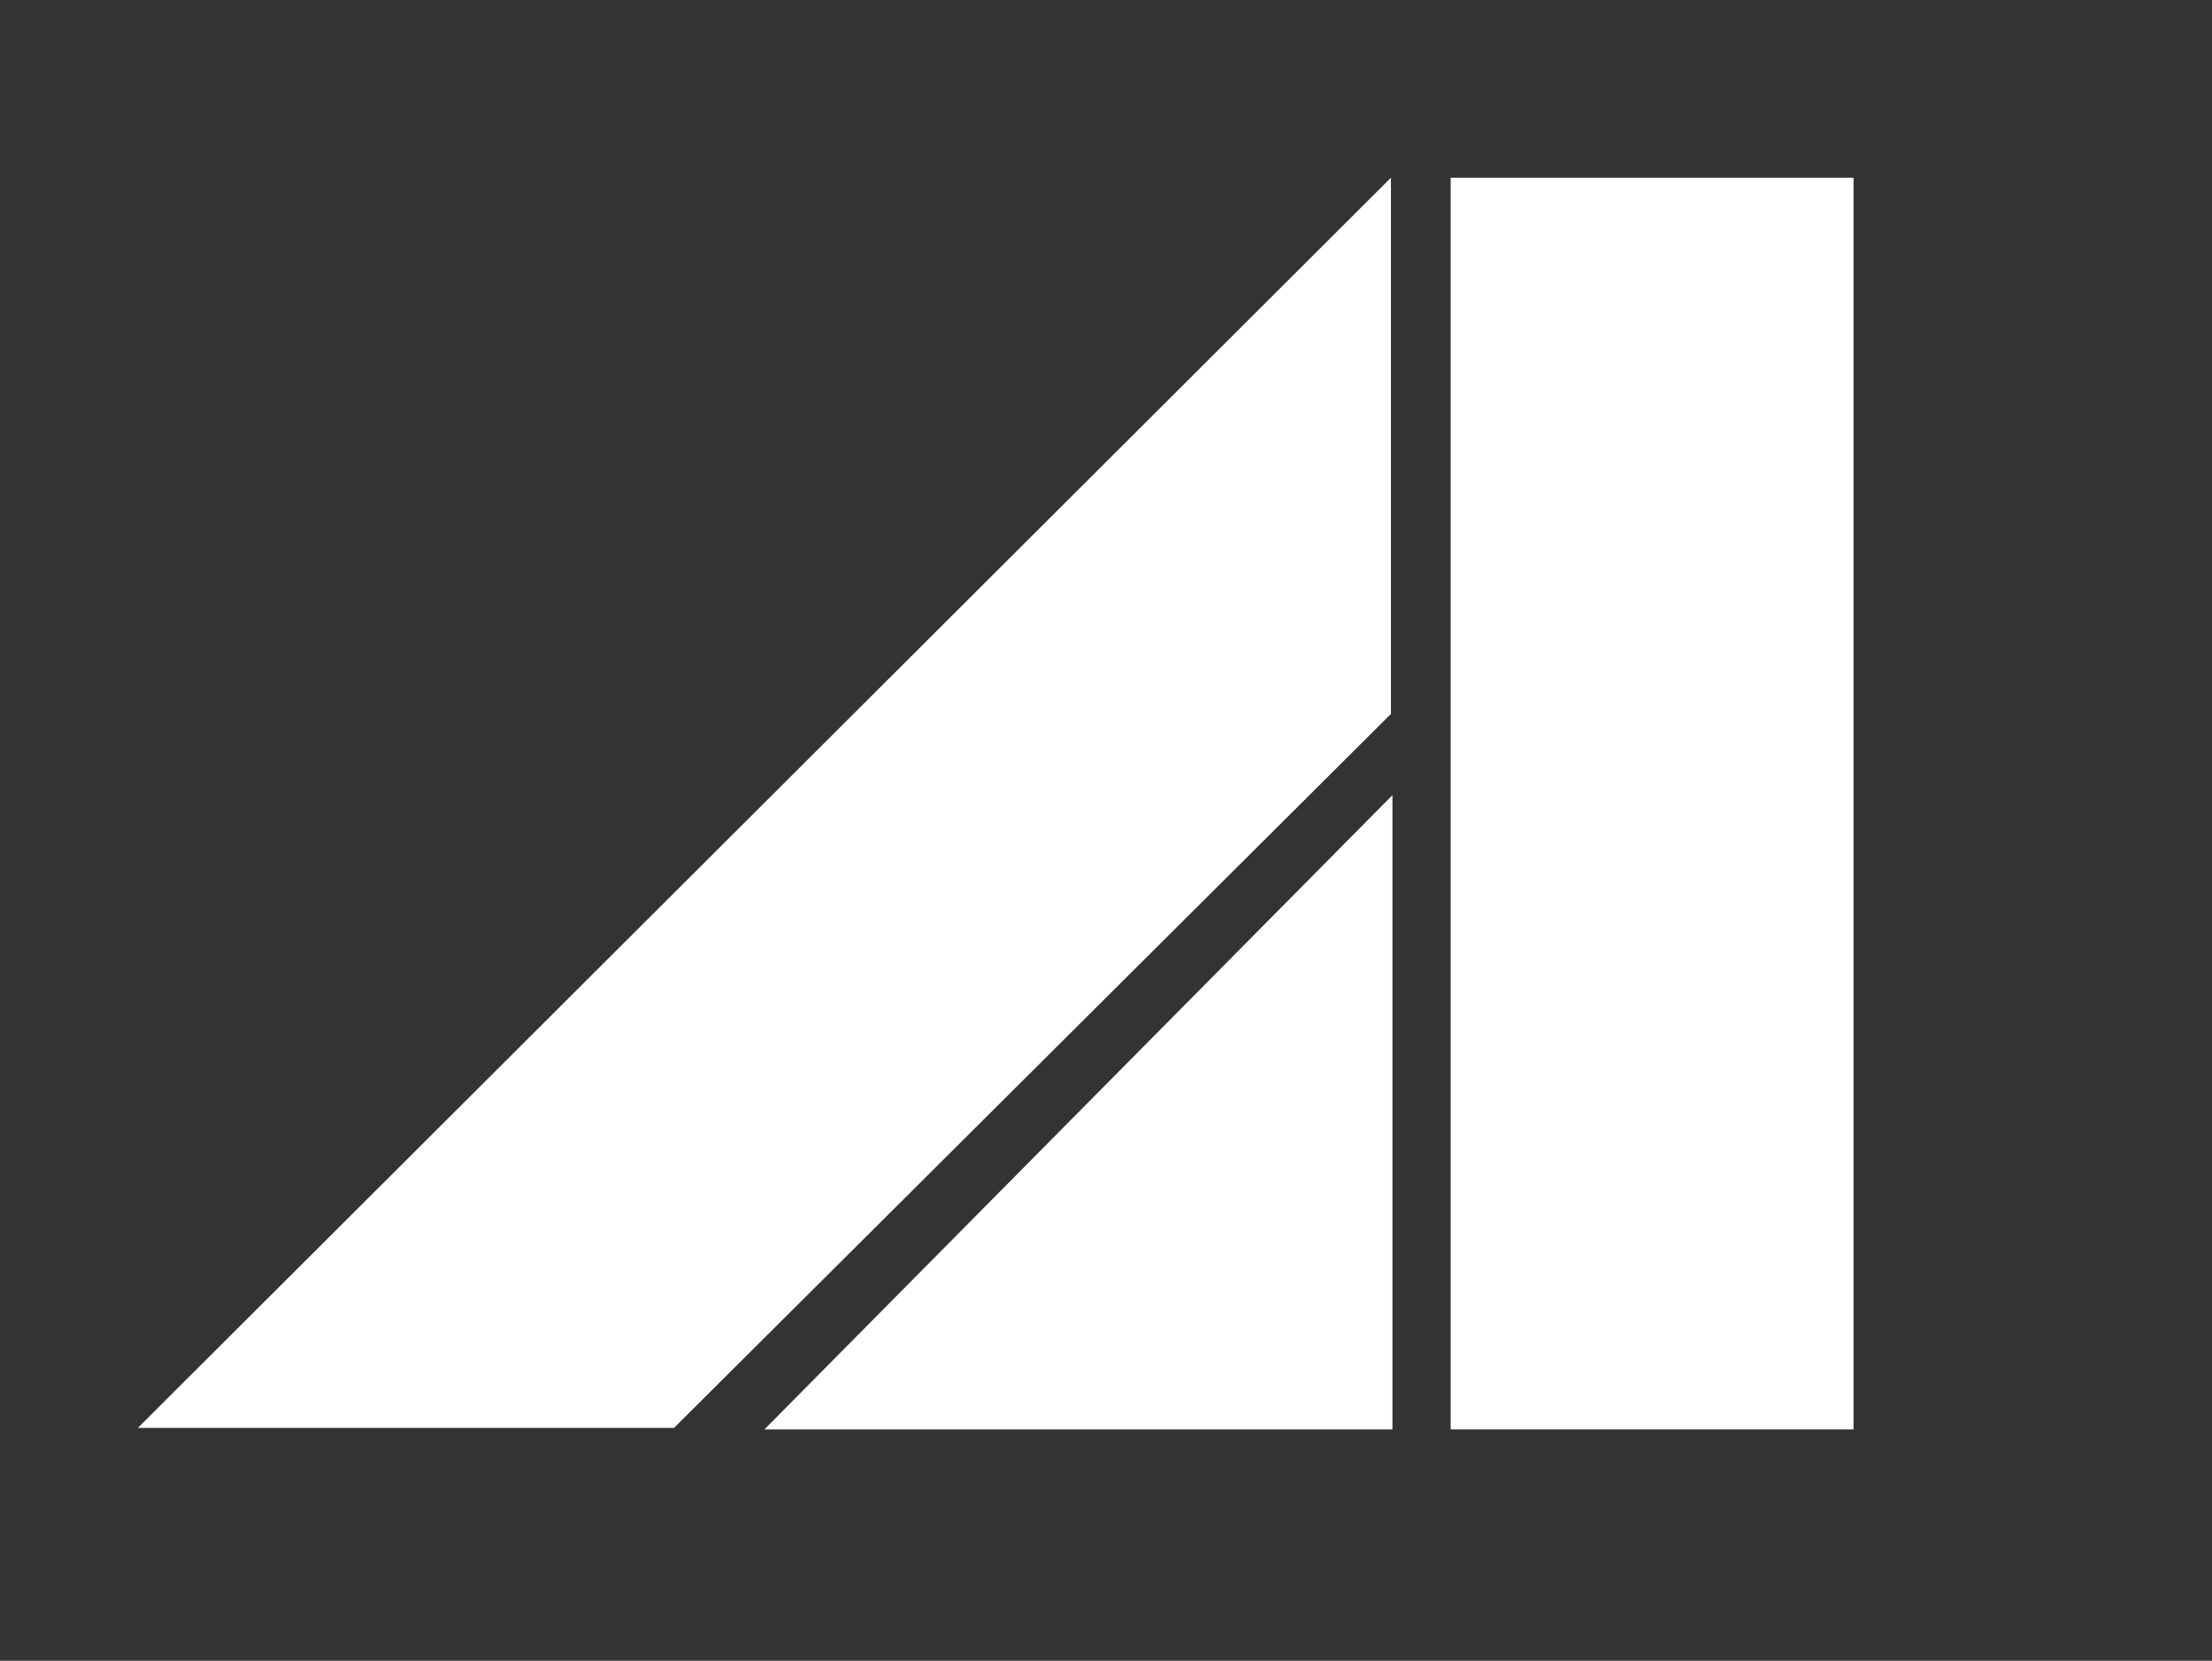
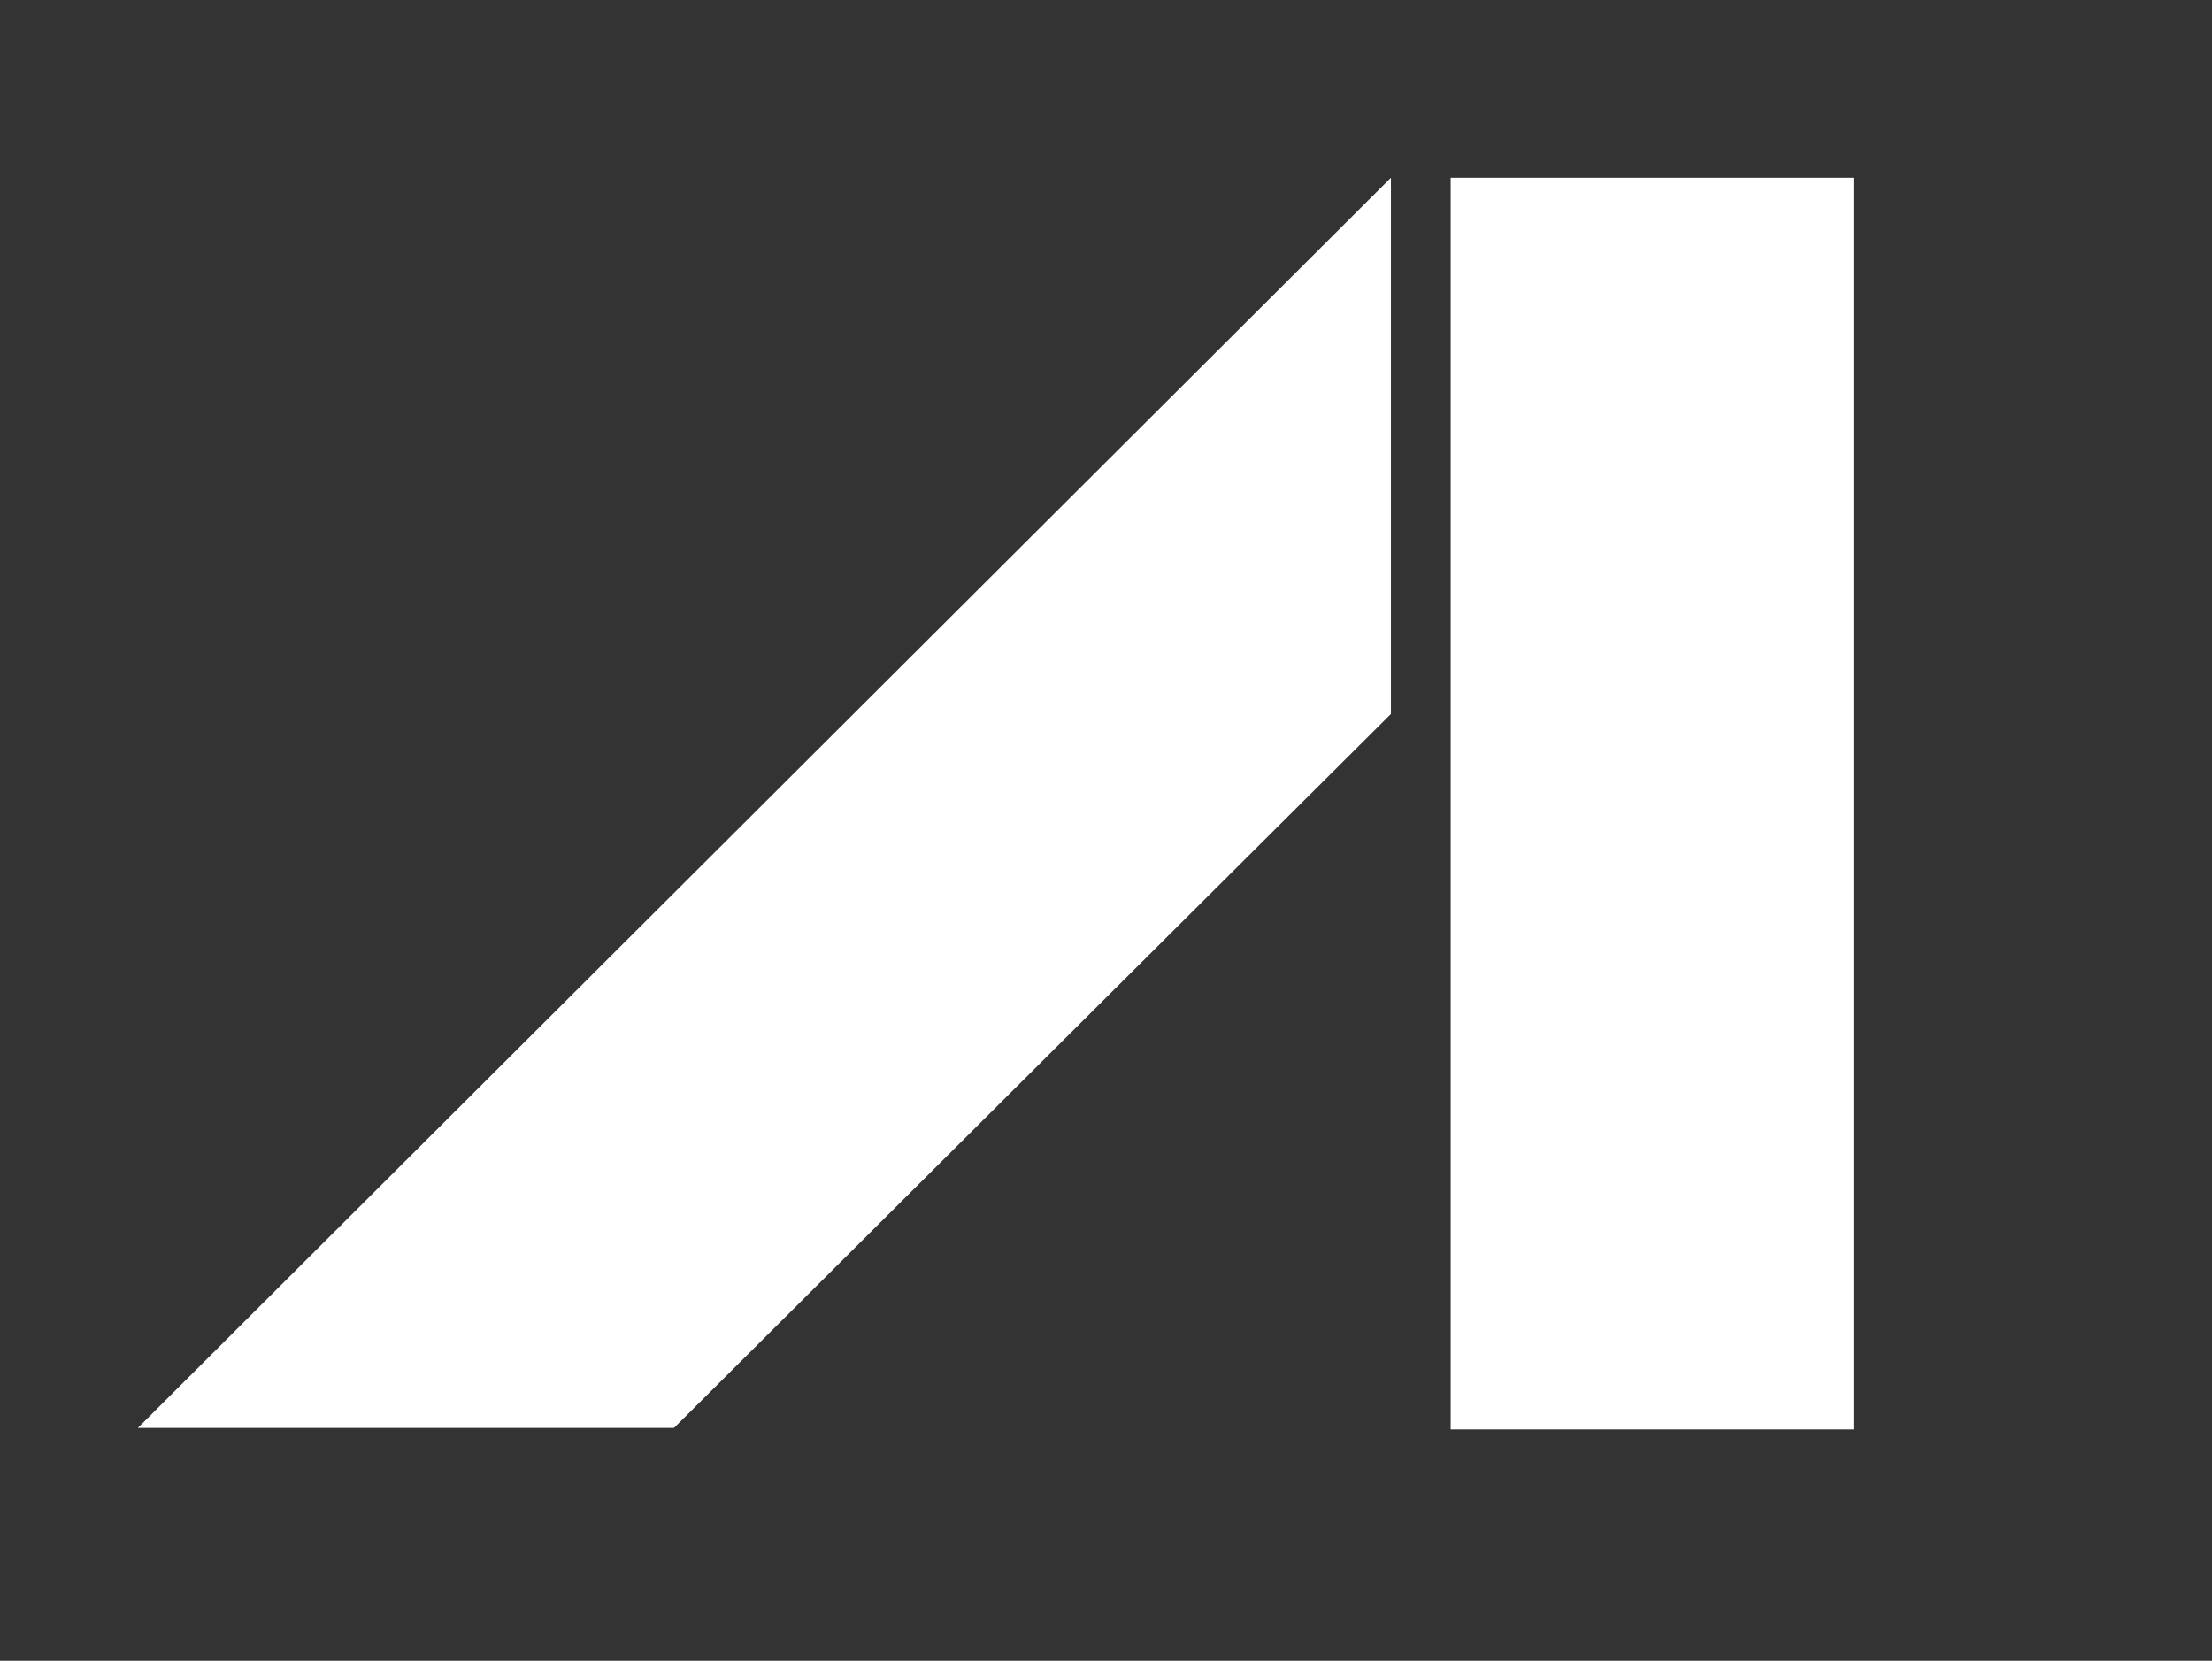
<svg xmlns="http://www.w3.org/2000/svg" version="1.1" id="Layer_1" x="0px" y="0px" viewBox="0 0 144.4 108.4" style="enable-background:new 0 0 144.4 108.4;" xml:space="preserve">
  <rect x="0" y="0" width="144.4" height="108.4" fill="#333333" stroke="none" />
  <style type="text/css">
	.st0{fill:#FFFFFF;}
</style>
  <g id="Group_1749" transform="translate(-555 -43.305)">
    <g id="Group_1421" transform="translate(331 -5181.695)">
      <g id="footer-logo" transform="translate(224 5225)">
-         <path id="Path_2" class="st0" d="M49.9,93.3h41V51.9L49.9,93.3z" />
        <path id="Path_3" class="st0" d="M94.7,93.3H121V11.6H94.7L94.7,93.3z" />
        <path id="Path_1" class="st0" d="M9,93.2h35l46.8-46.6V11.6L9,93.2z" />
      </g>
    </g>
  </g>
</svg>